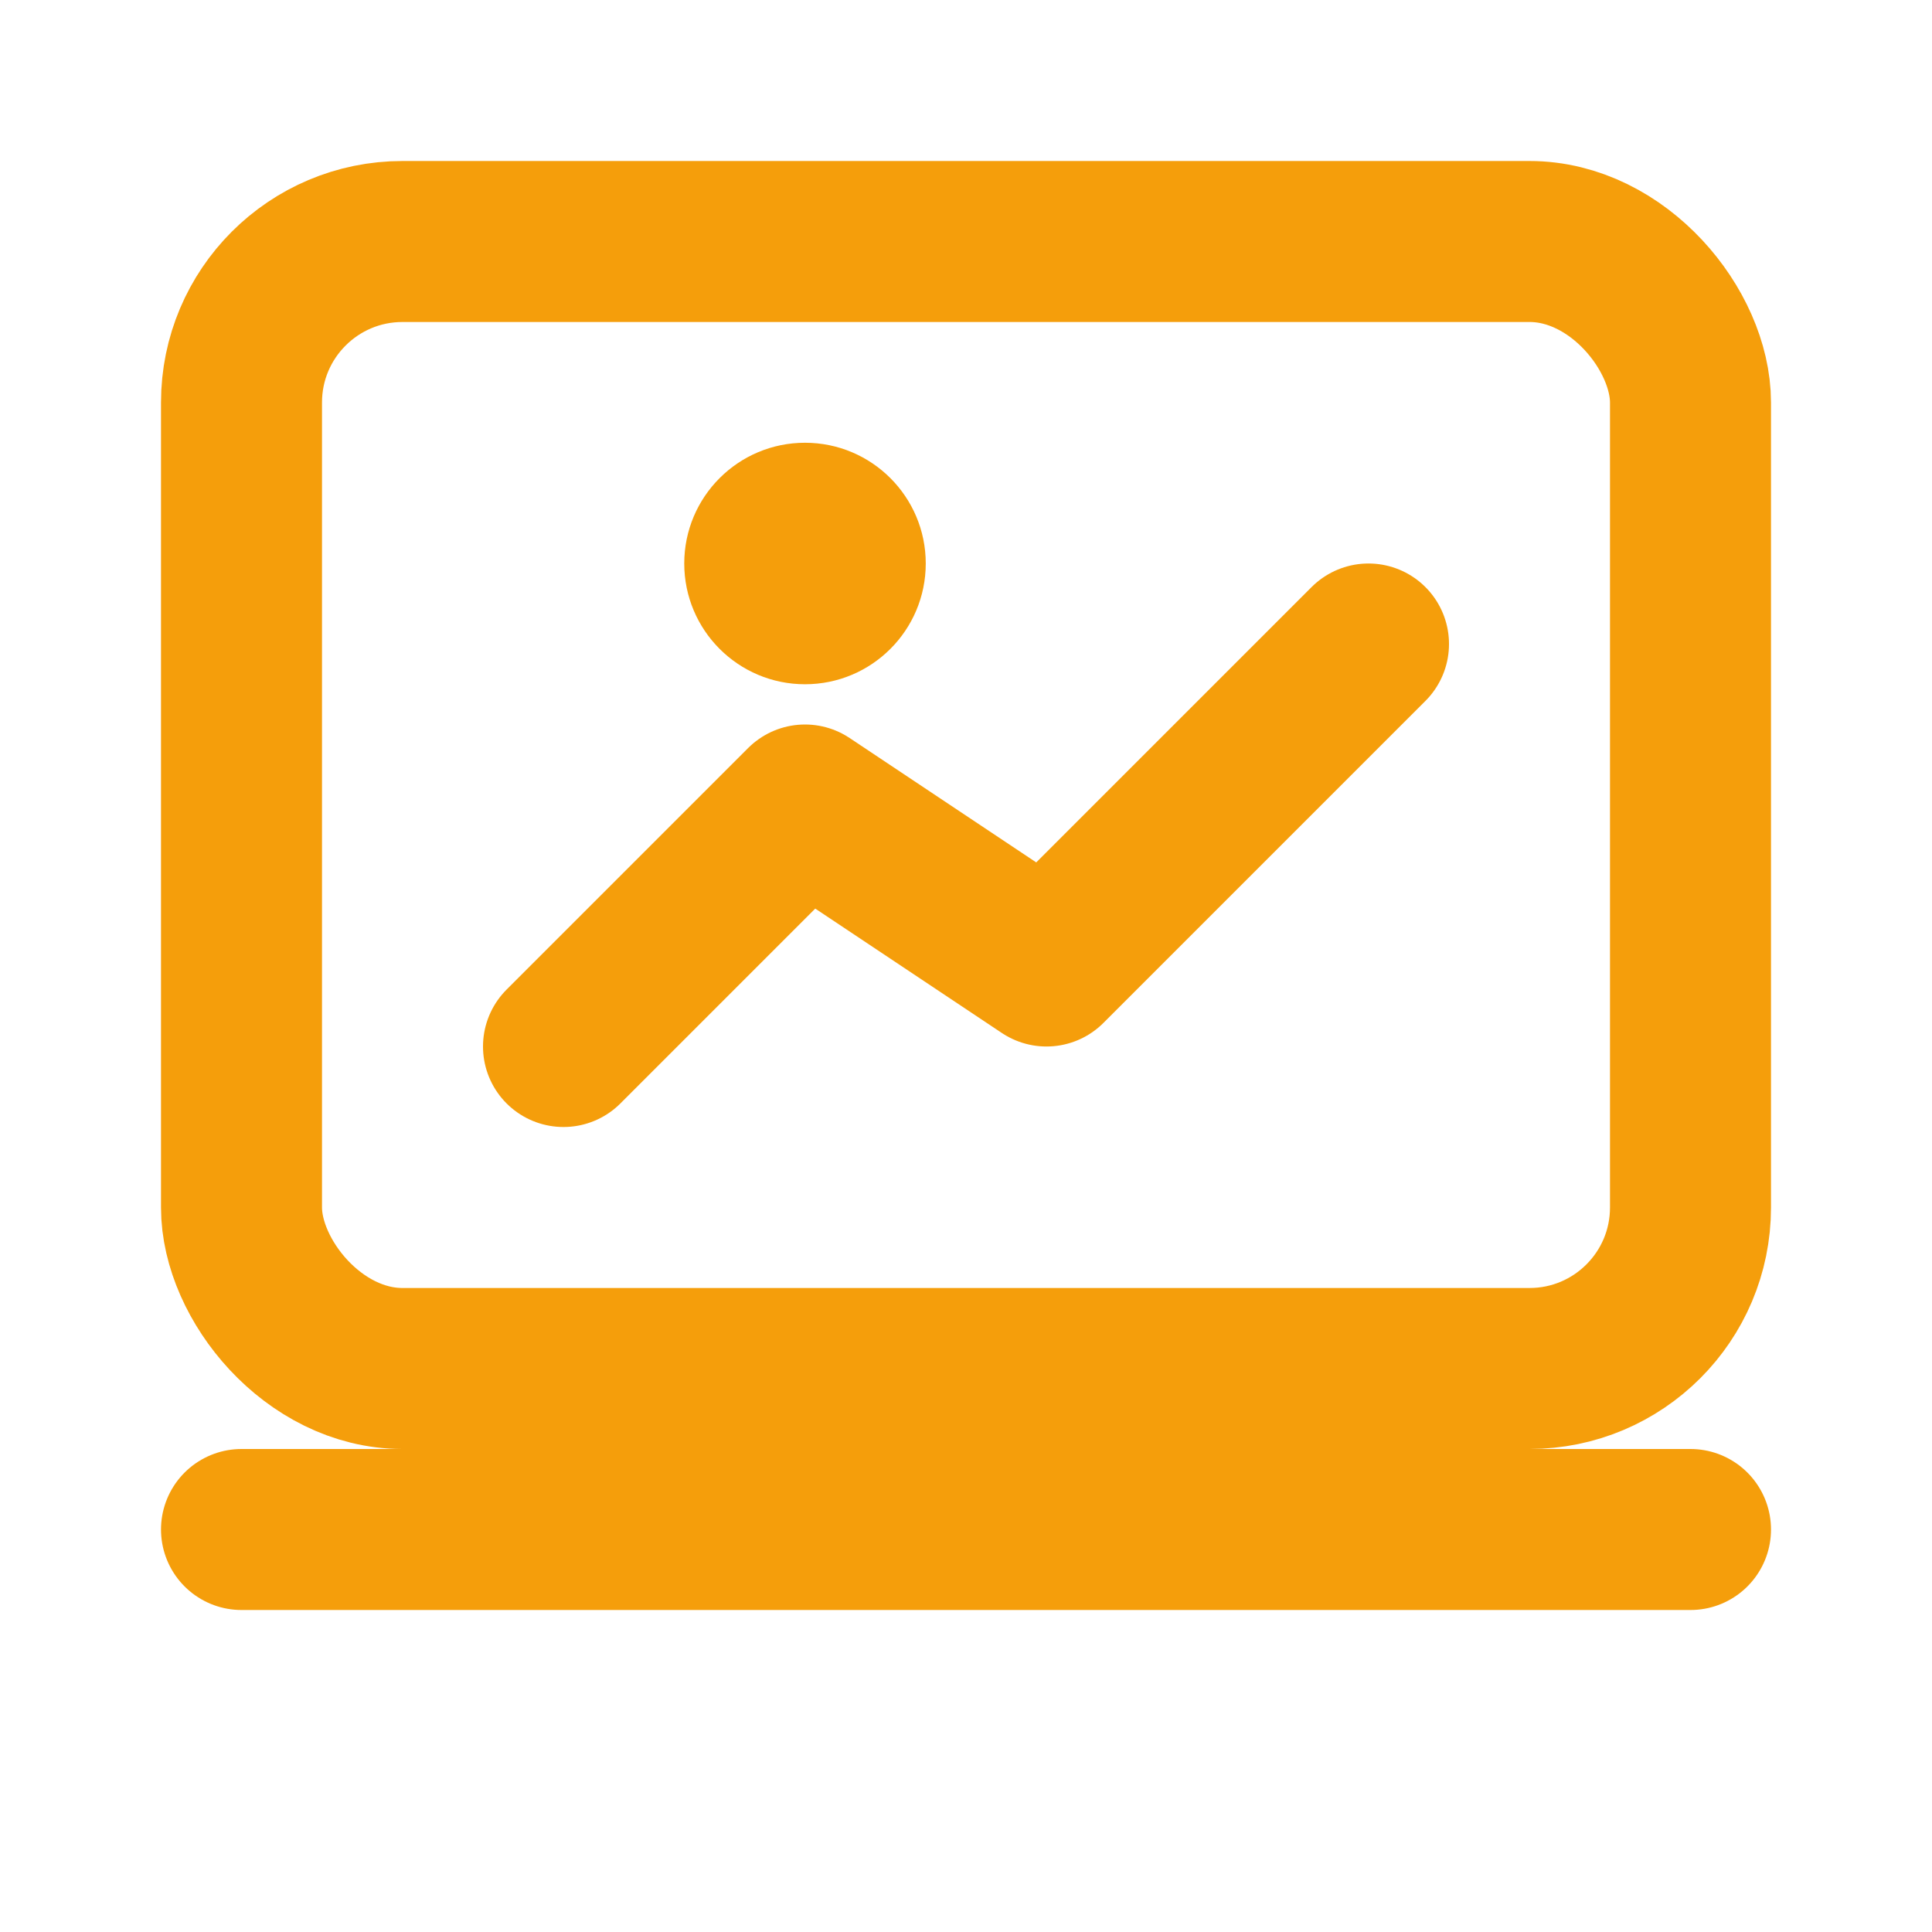
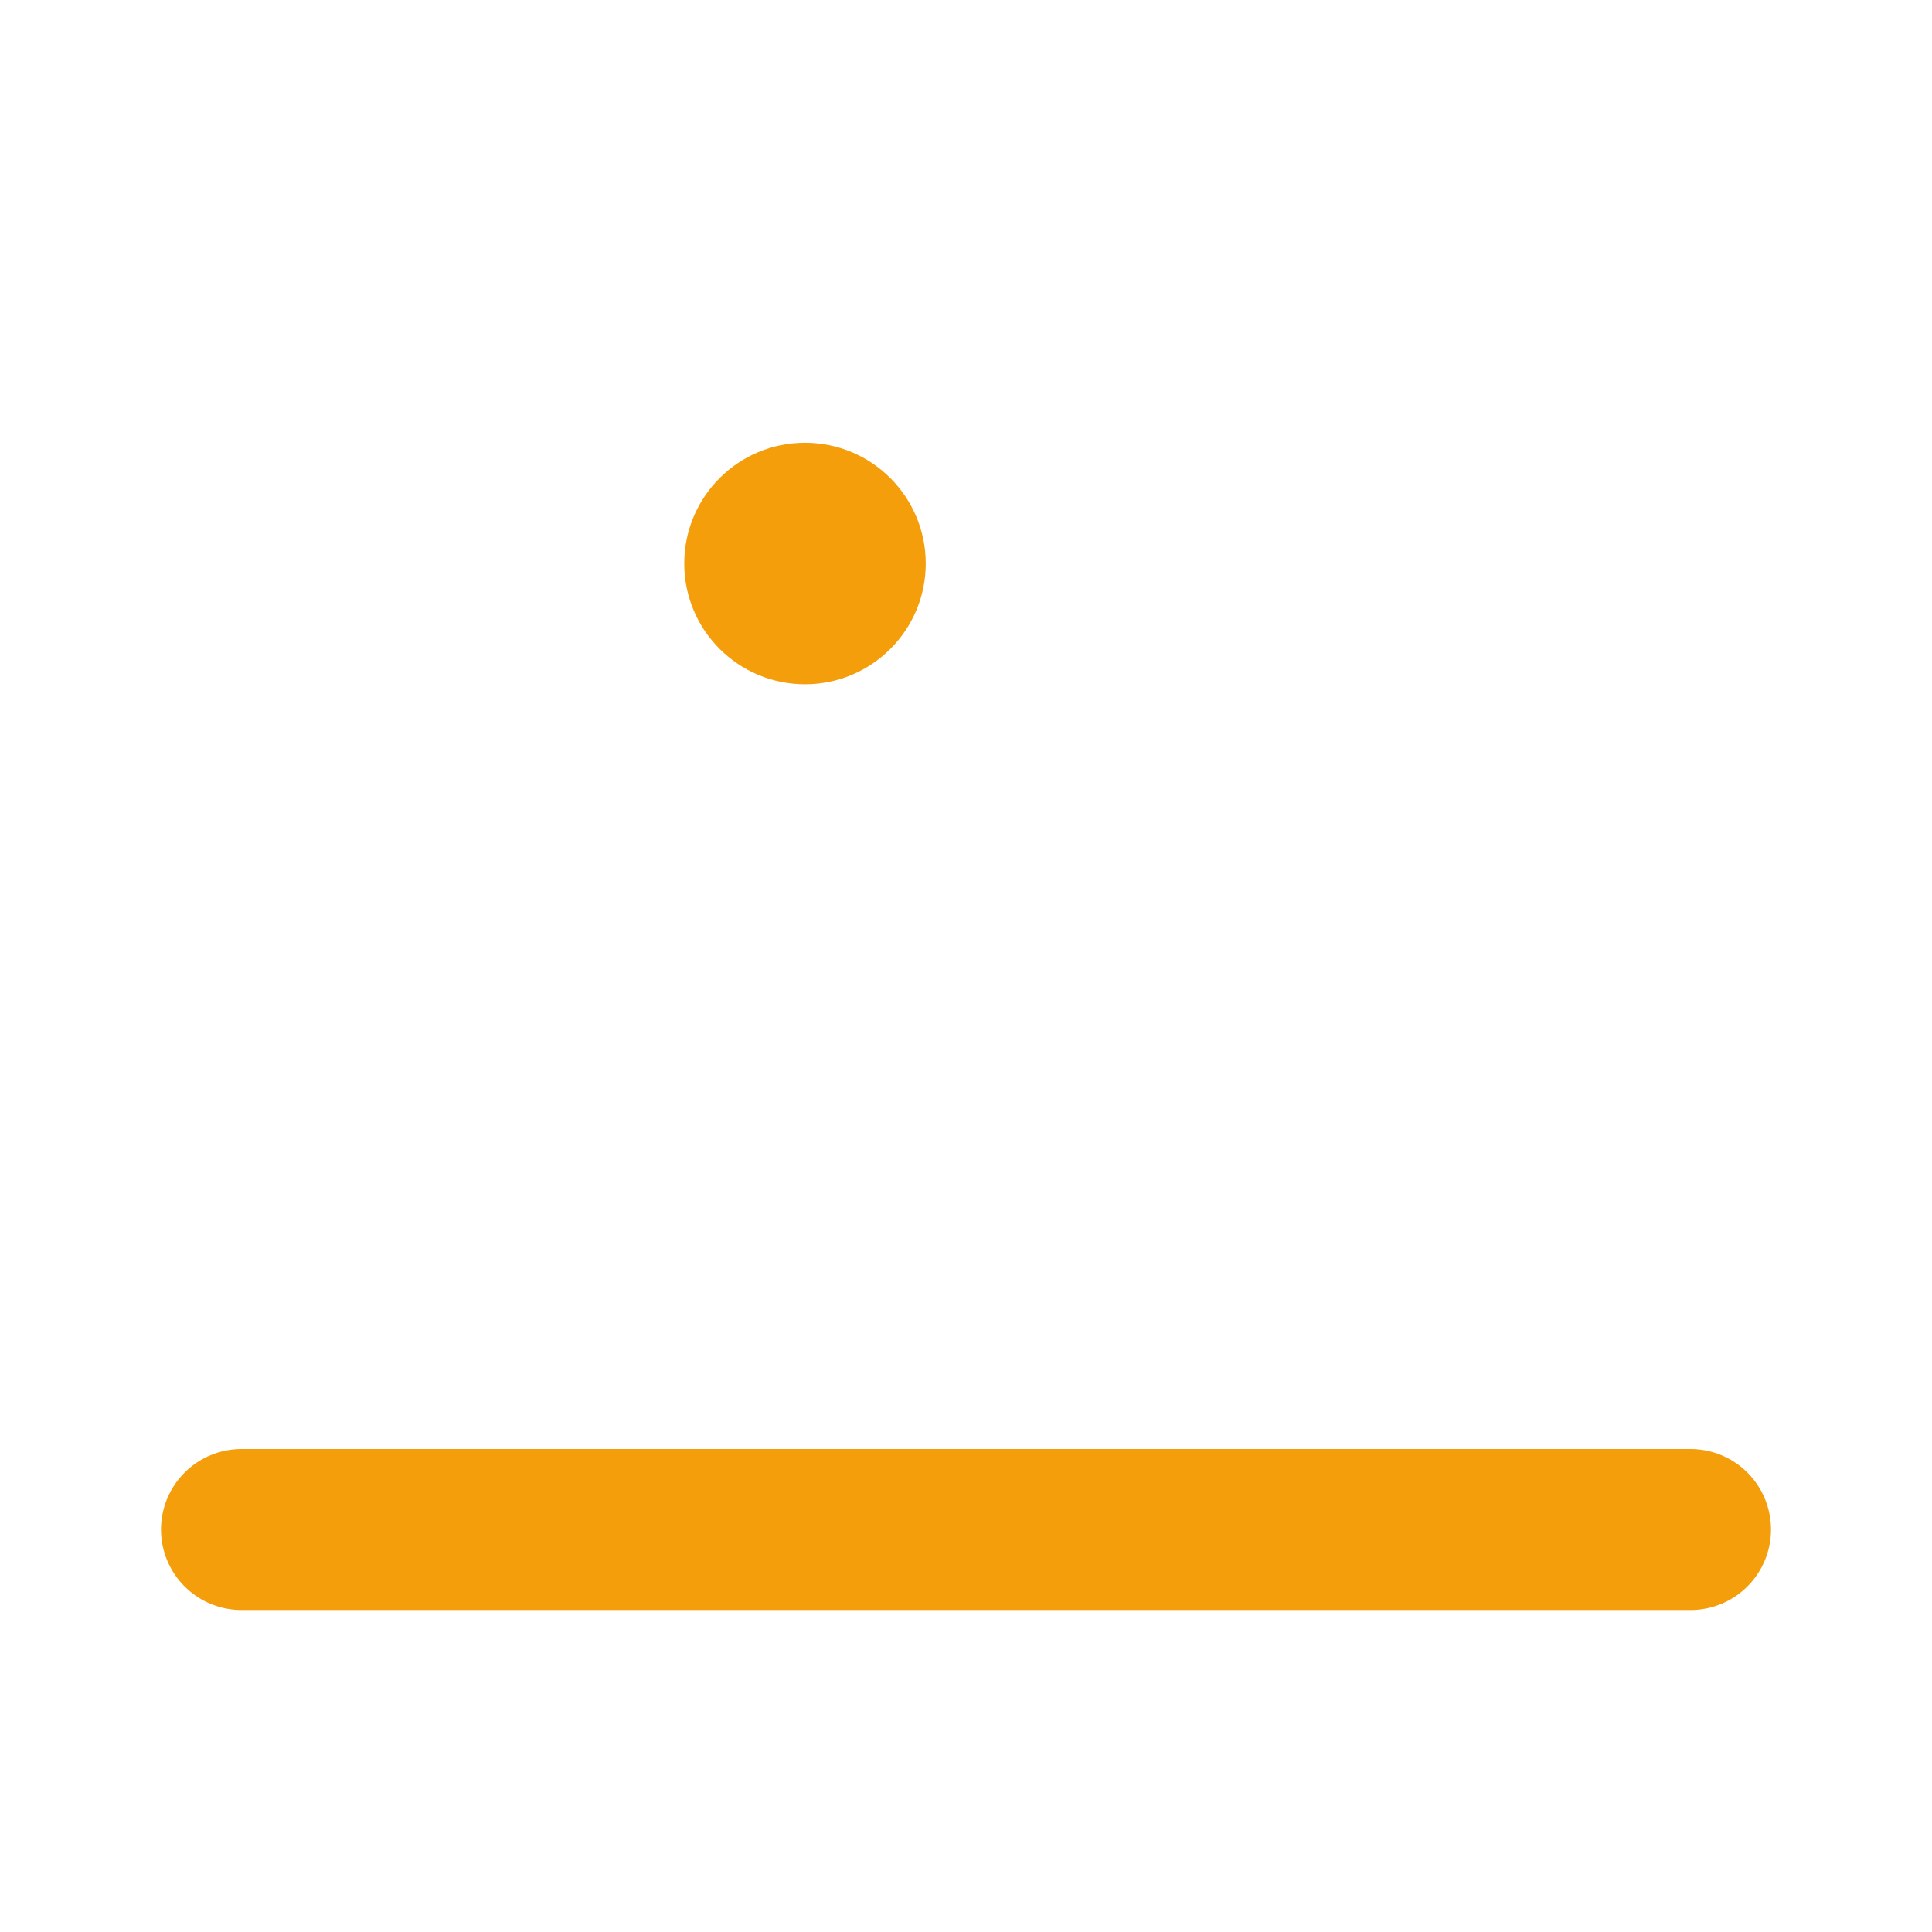
<svg xmlns="http://www.w3.org/2000/svg" viewBox="0 0 24 24" fill="none">
-   <rect x="3" y="3" width="18" height="14" rx="2" stroke="#F59E0B" stroke-width="2" fill="none" />
-   <path d="M7 13L10 10L13 12L17 8" stroke="#F59E0B" stroke-width="2" stroke-linecap="round" stroke-linejoin="round" />
  <circle cx="10" cy="7" r="1.5" fill="#F59E0B" />
  <path d="M3 19H21" stroke="#F59E0B" stroke-width="2" stroke-linecap="round" />
</svg>